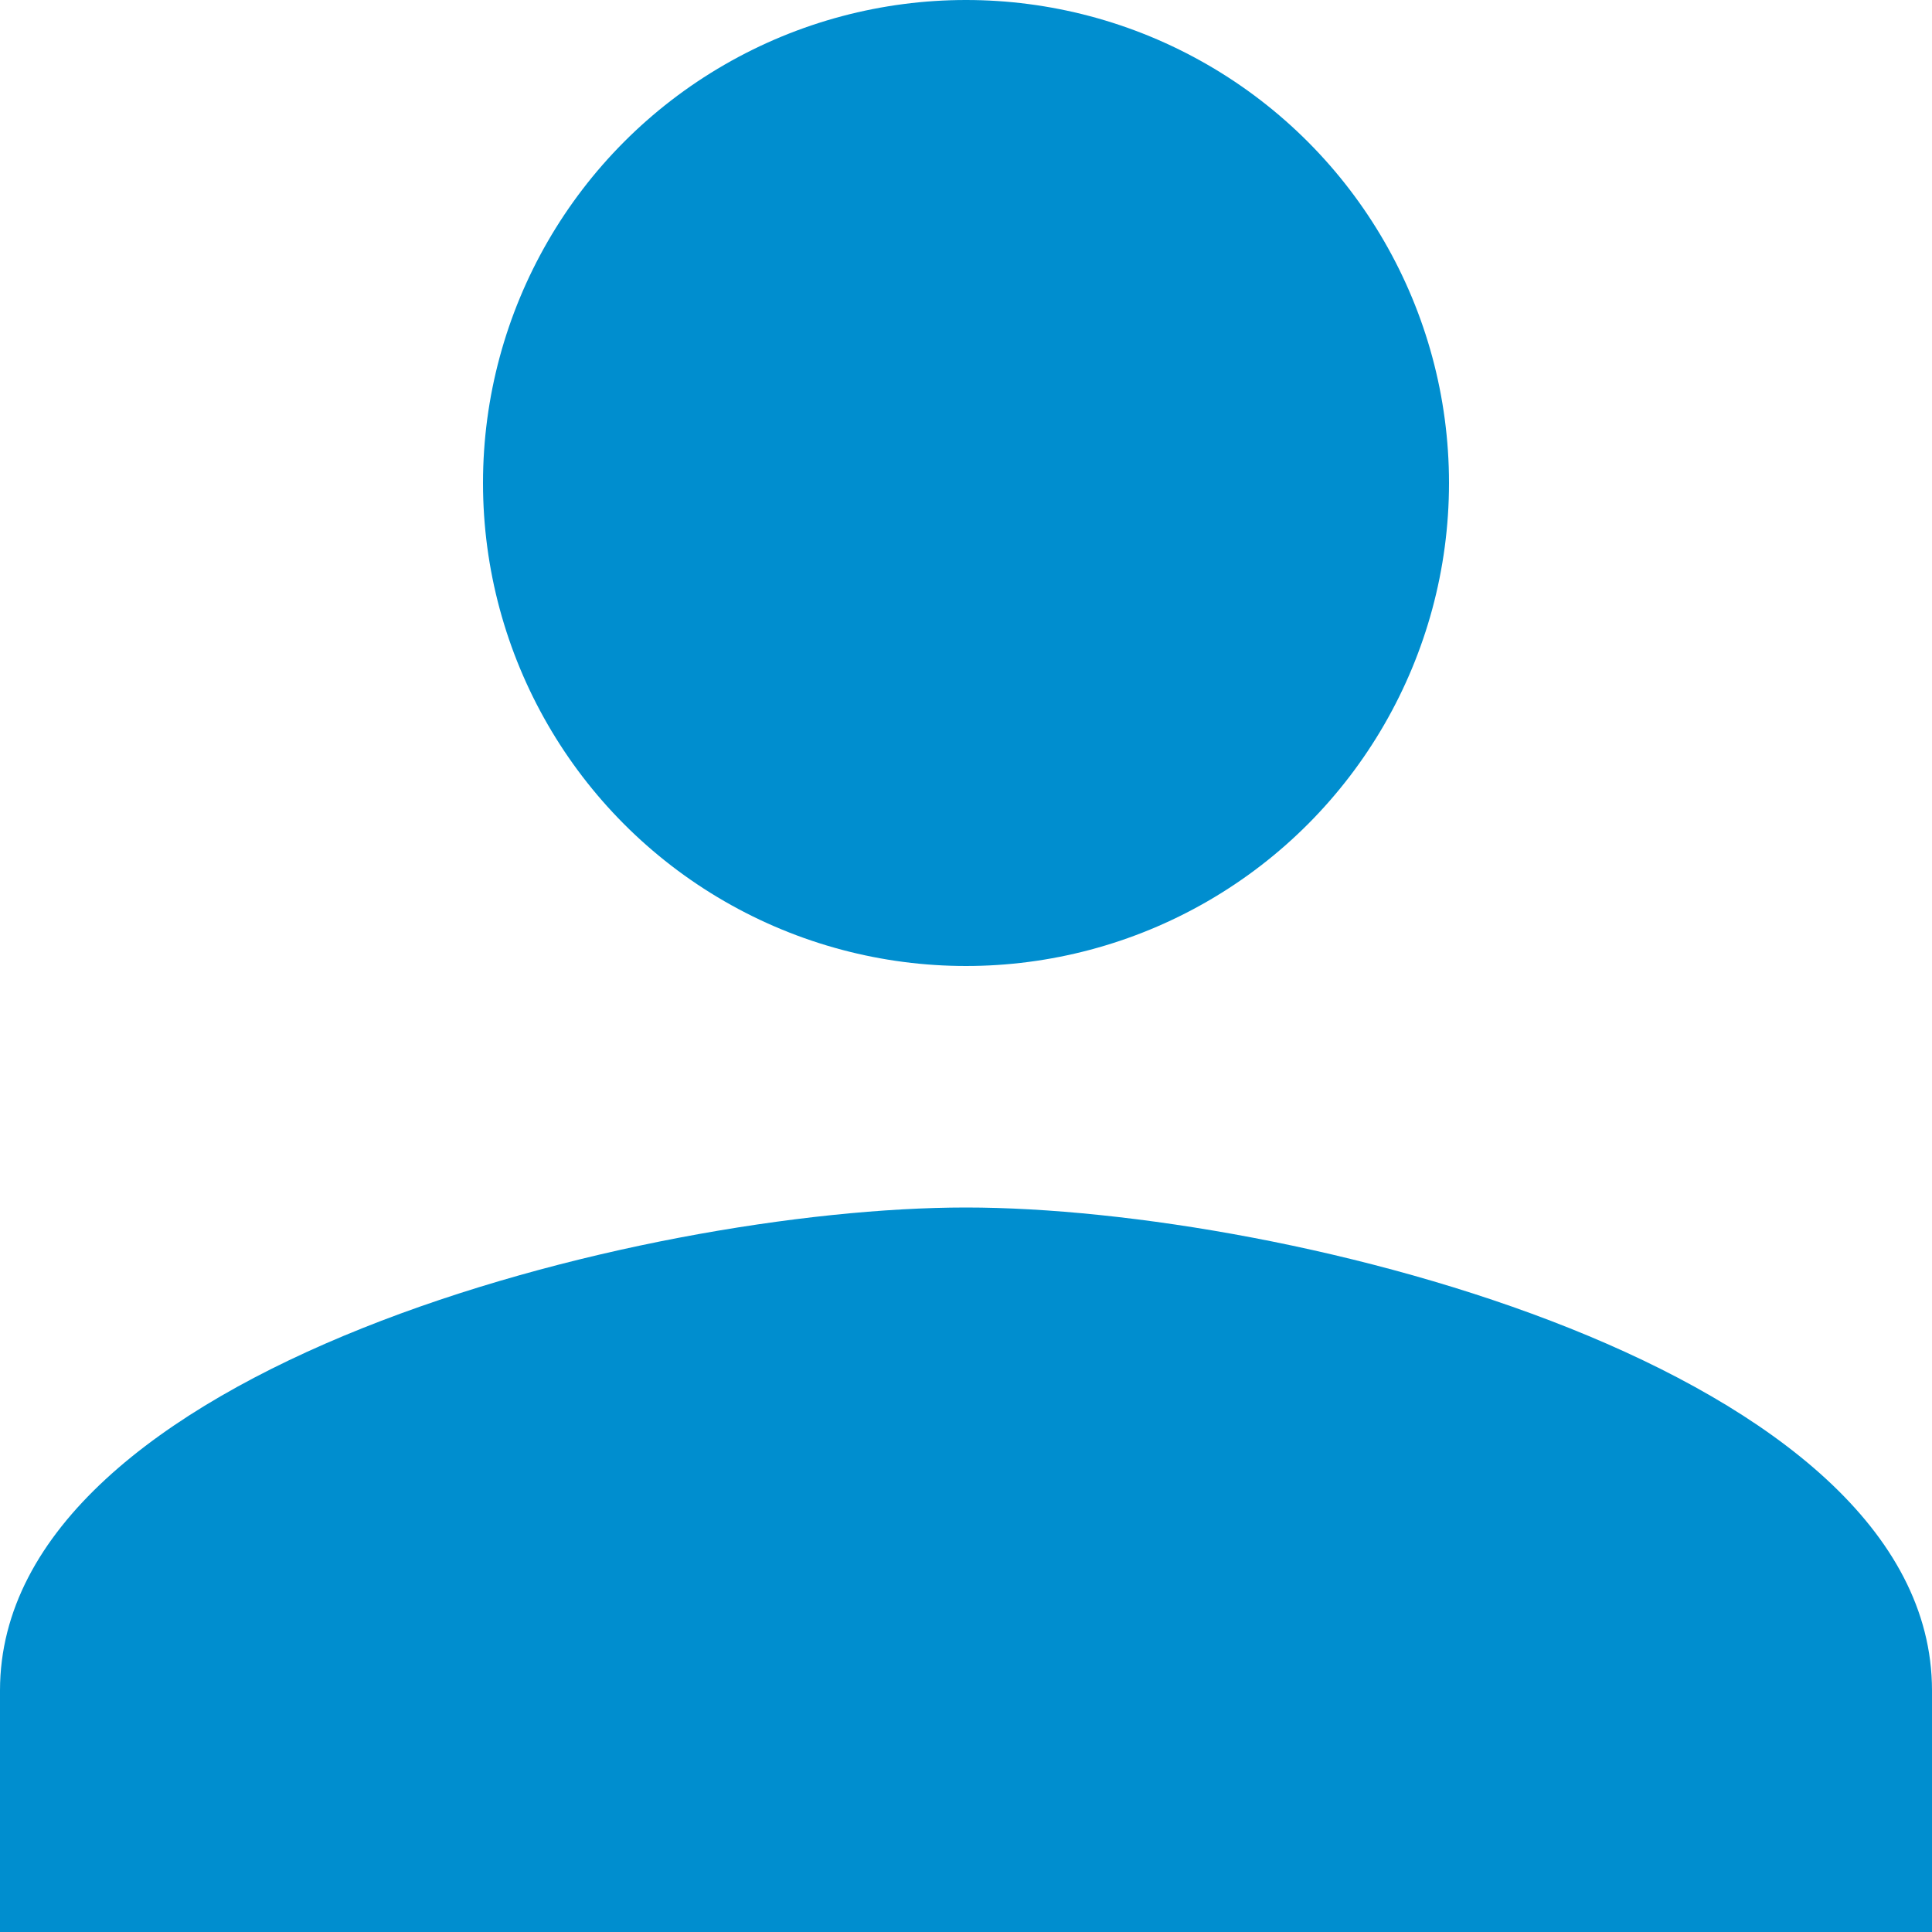
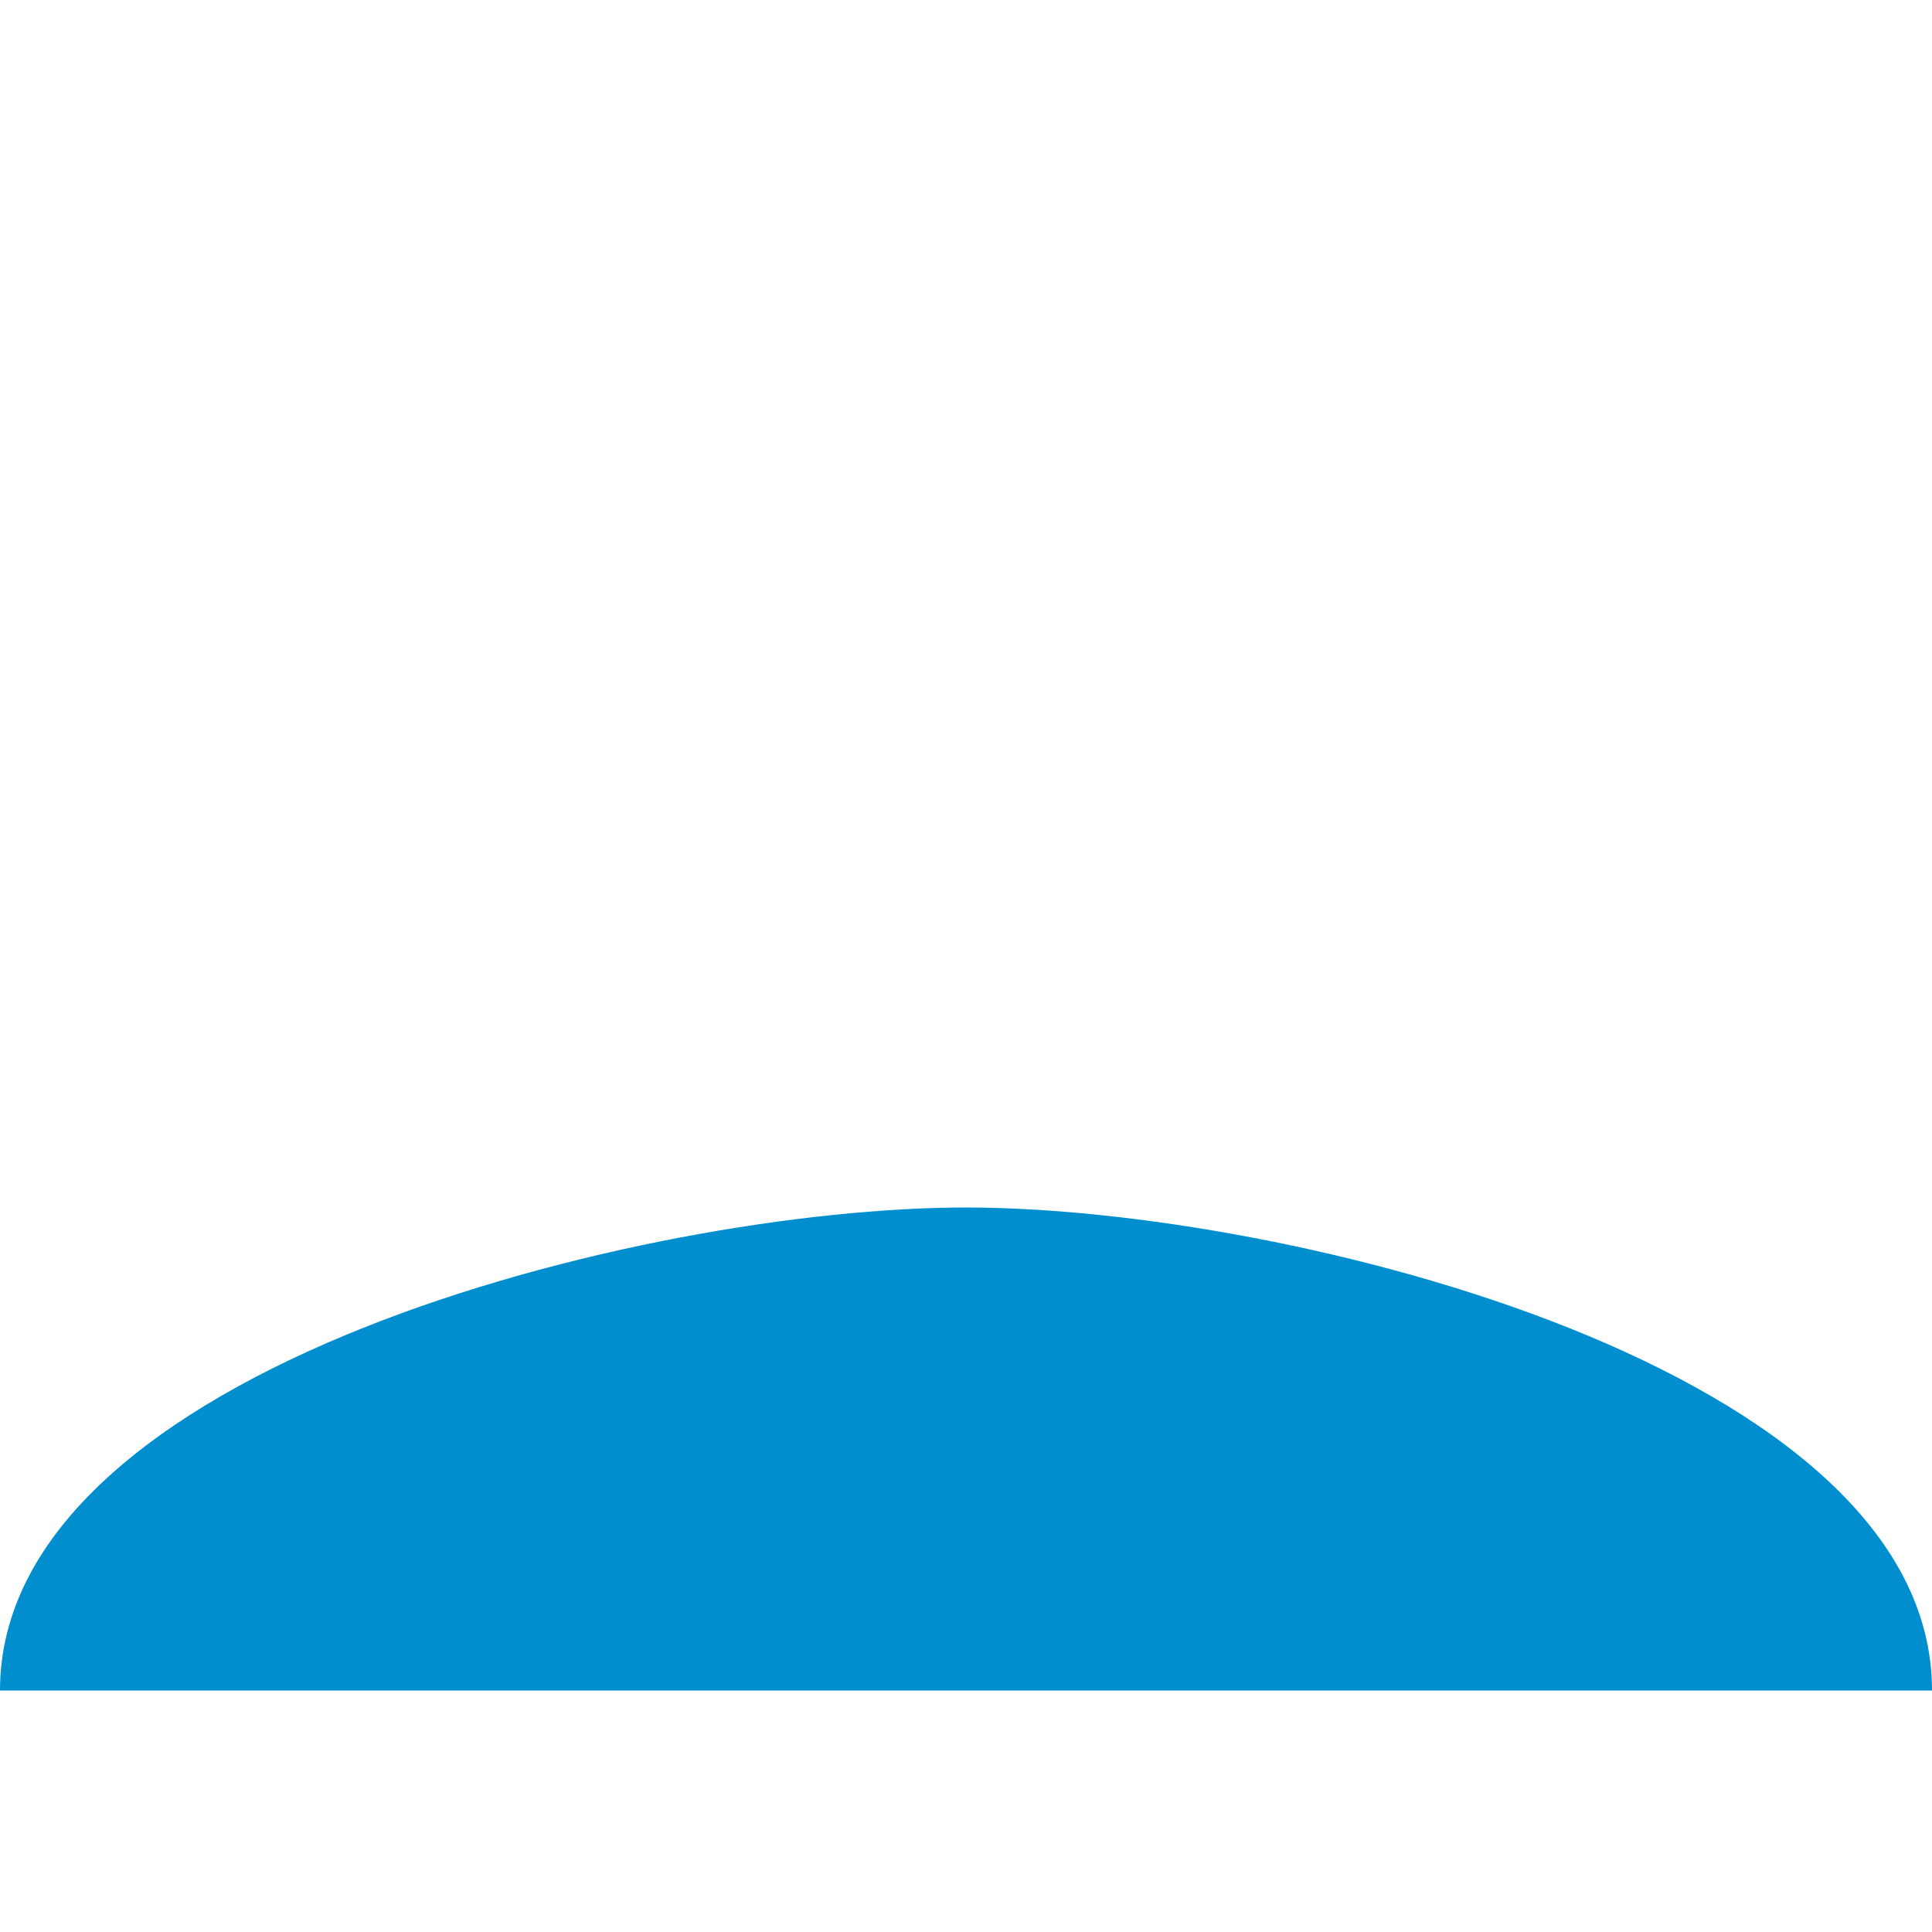
<svg xmlns="http://www.w3.org/2000/svg" viewBox="0 0 48 48">
  <g id="Calque_1" data-name="Calque 1">
-     <circle cx="24" cy="12" r="12" style="fill:#008ecf" />
-     <path d="M24,30C16,30,0,34,0,42v6H48V42C48,34,32,30,24,30Z" style="fill:#008ecf" />
+     <path d="M24,30C16,30,0,34,0,42H48V42C48,34,32,30,24,30Z" style="fill:#008ecf" />
  </g>
</svg>